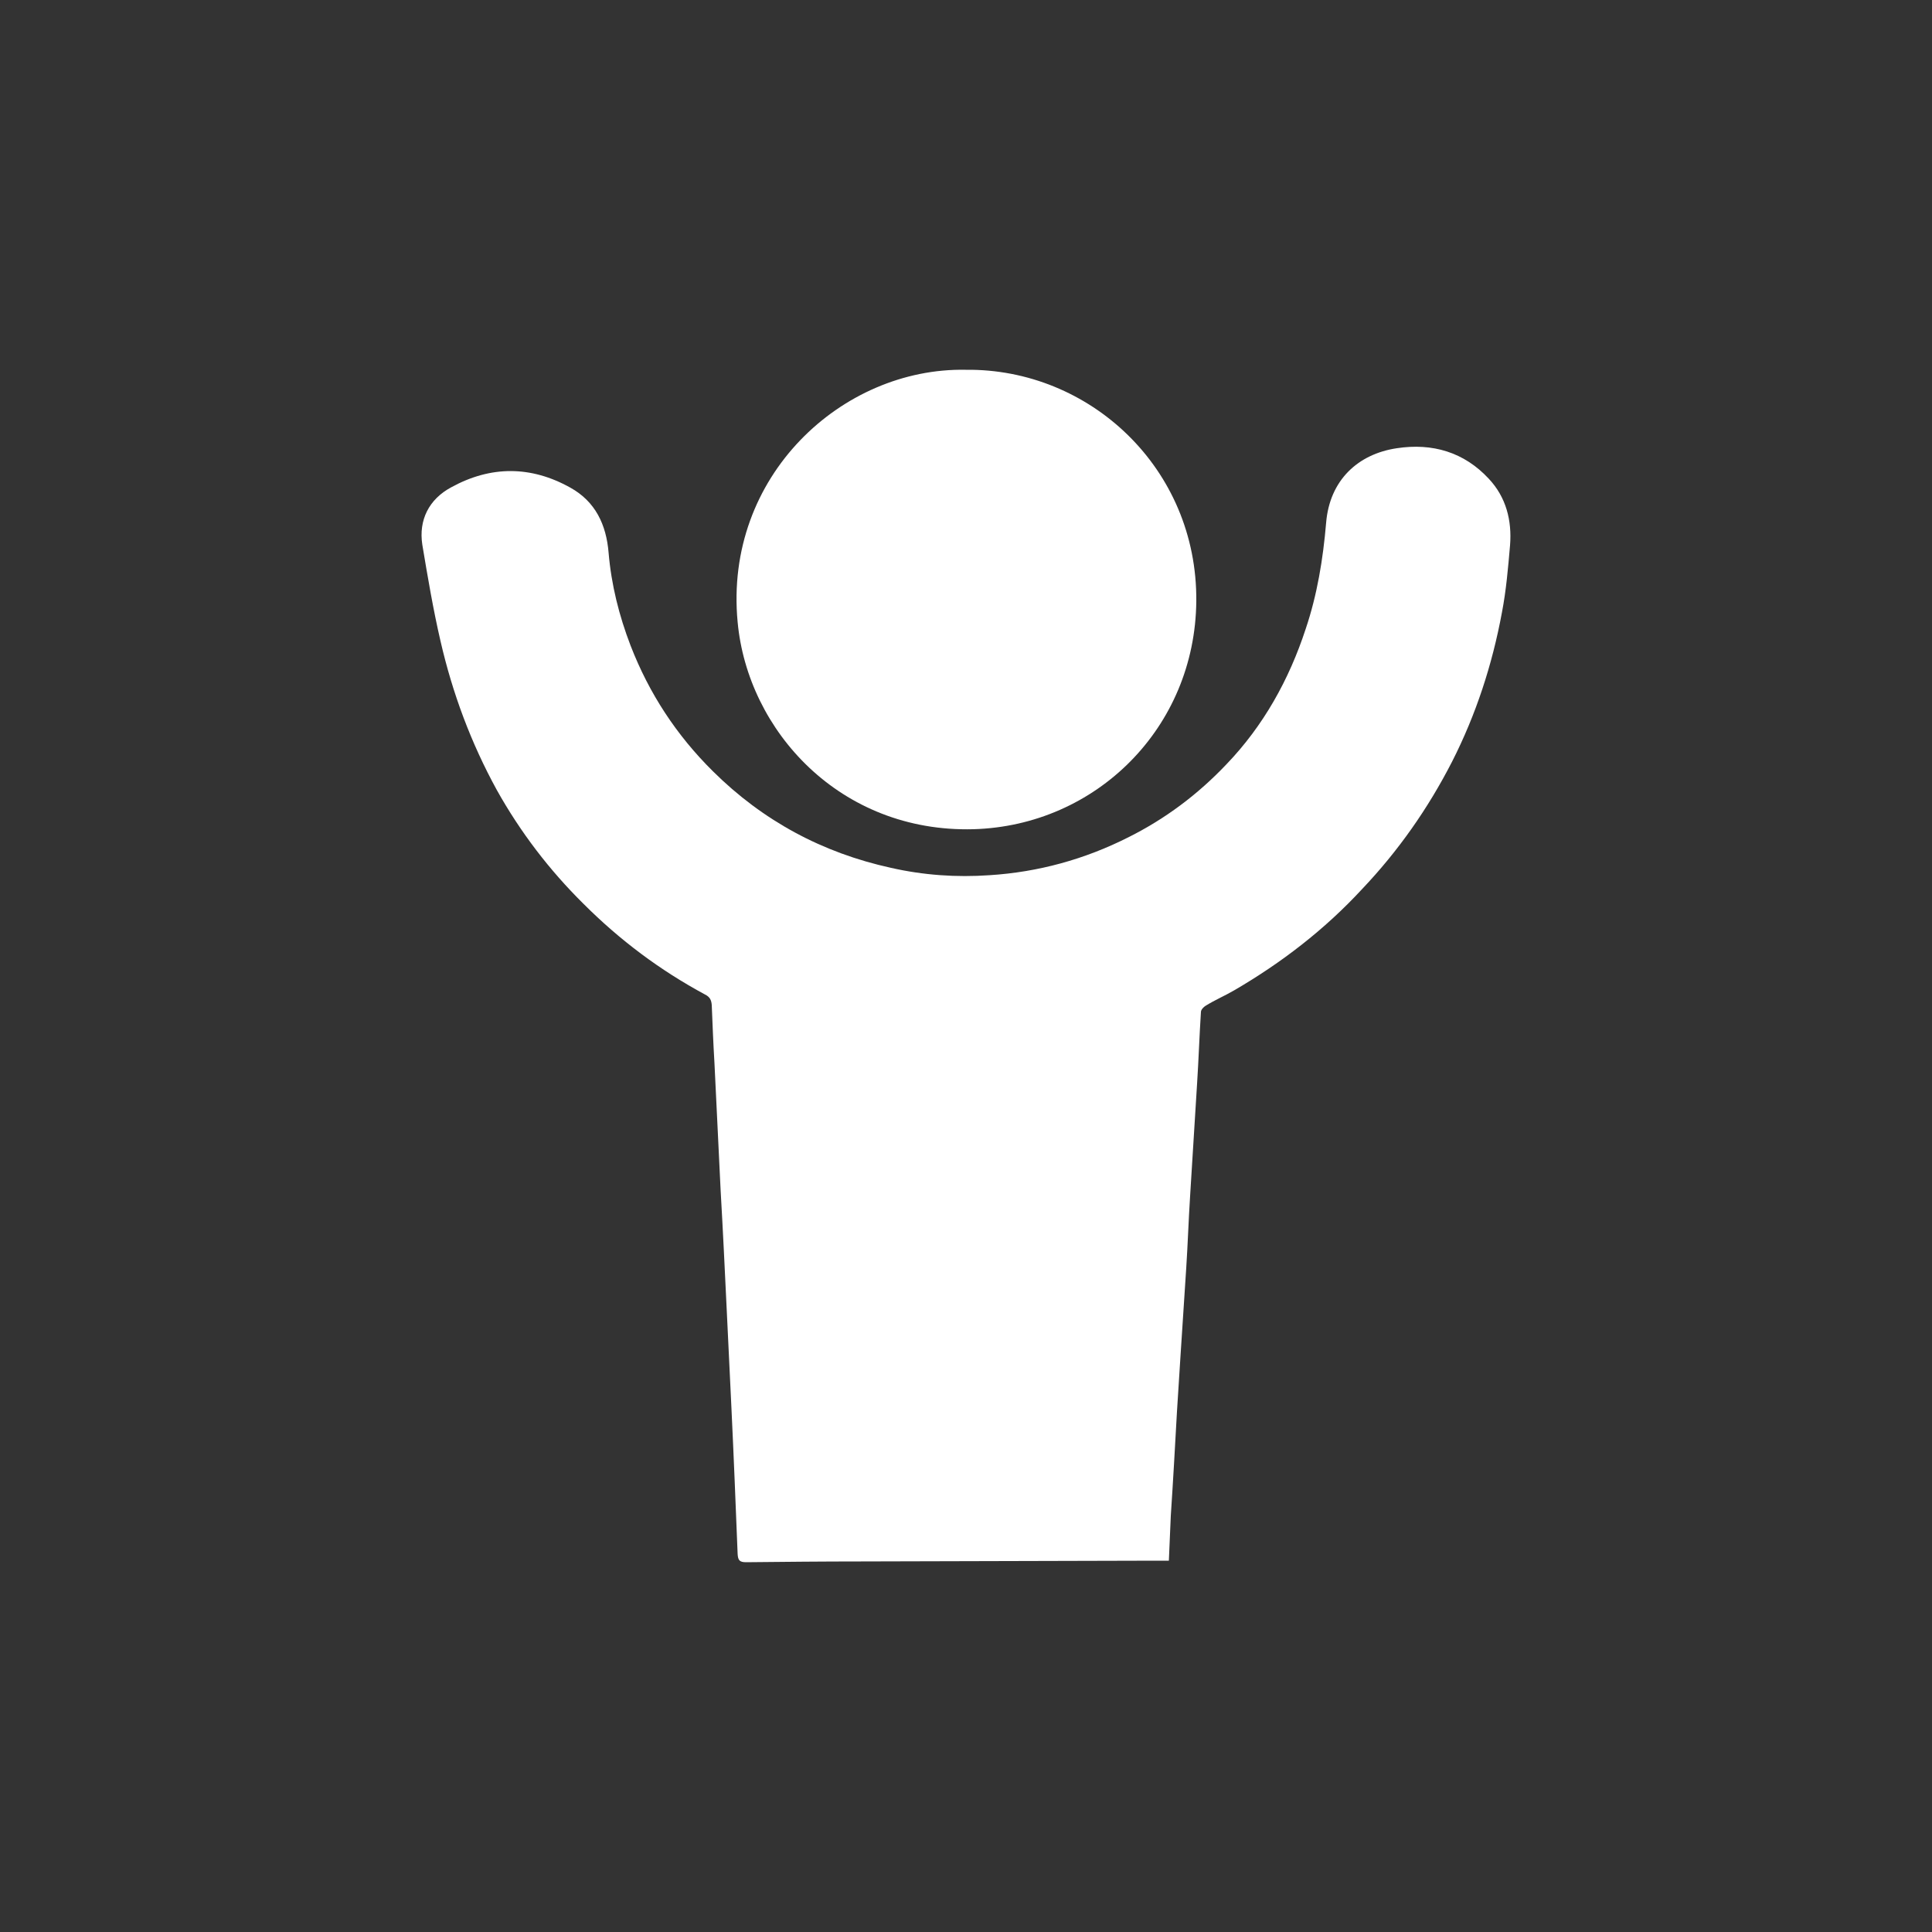
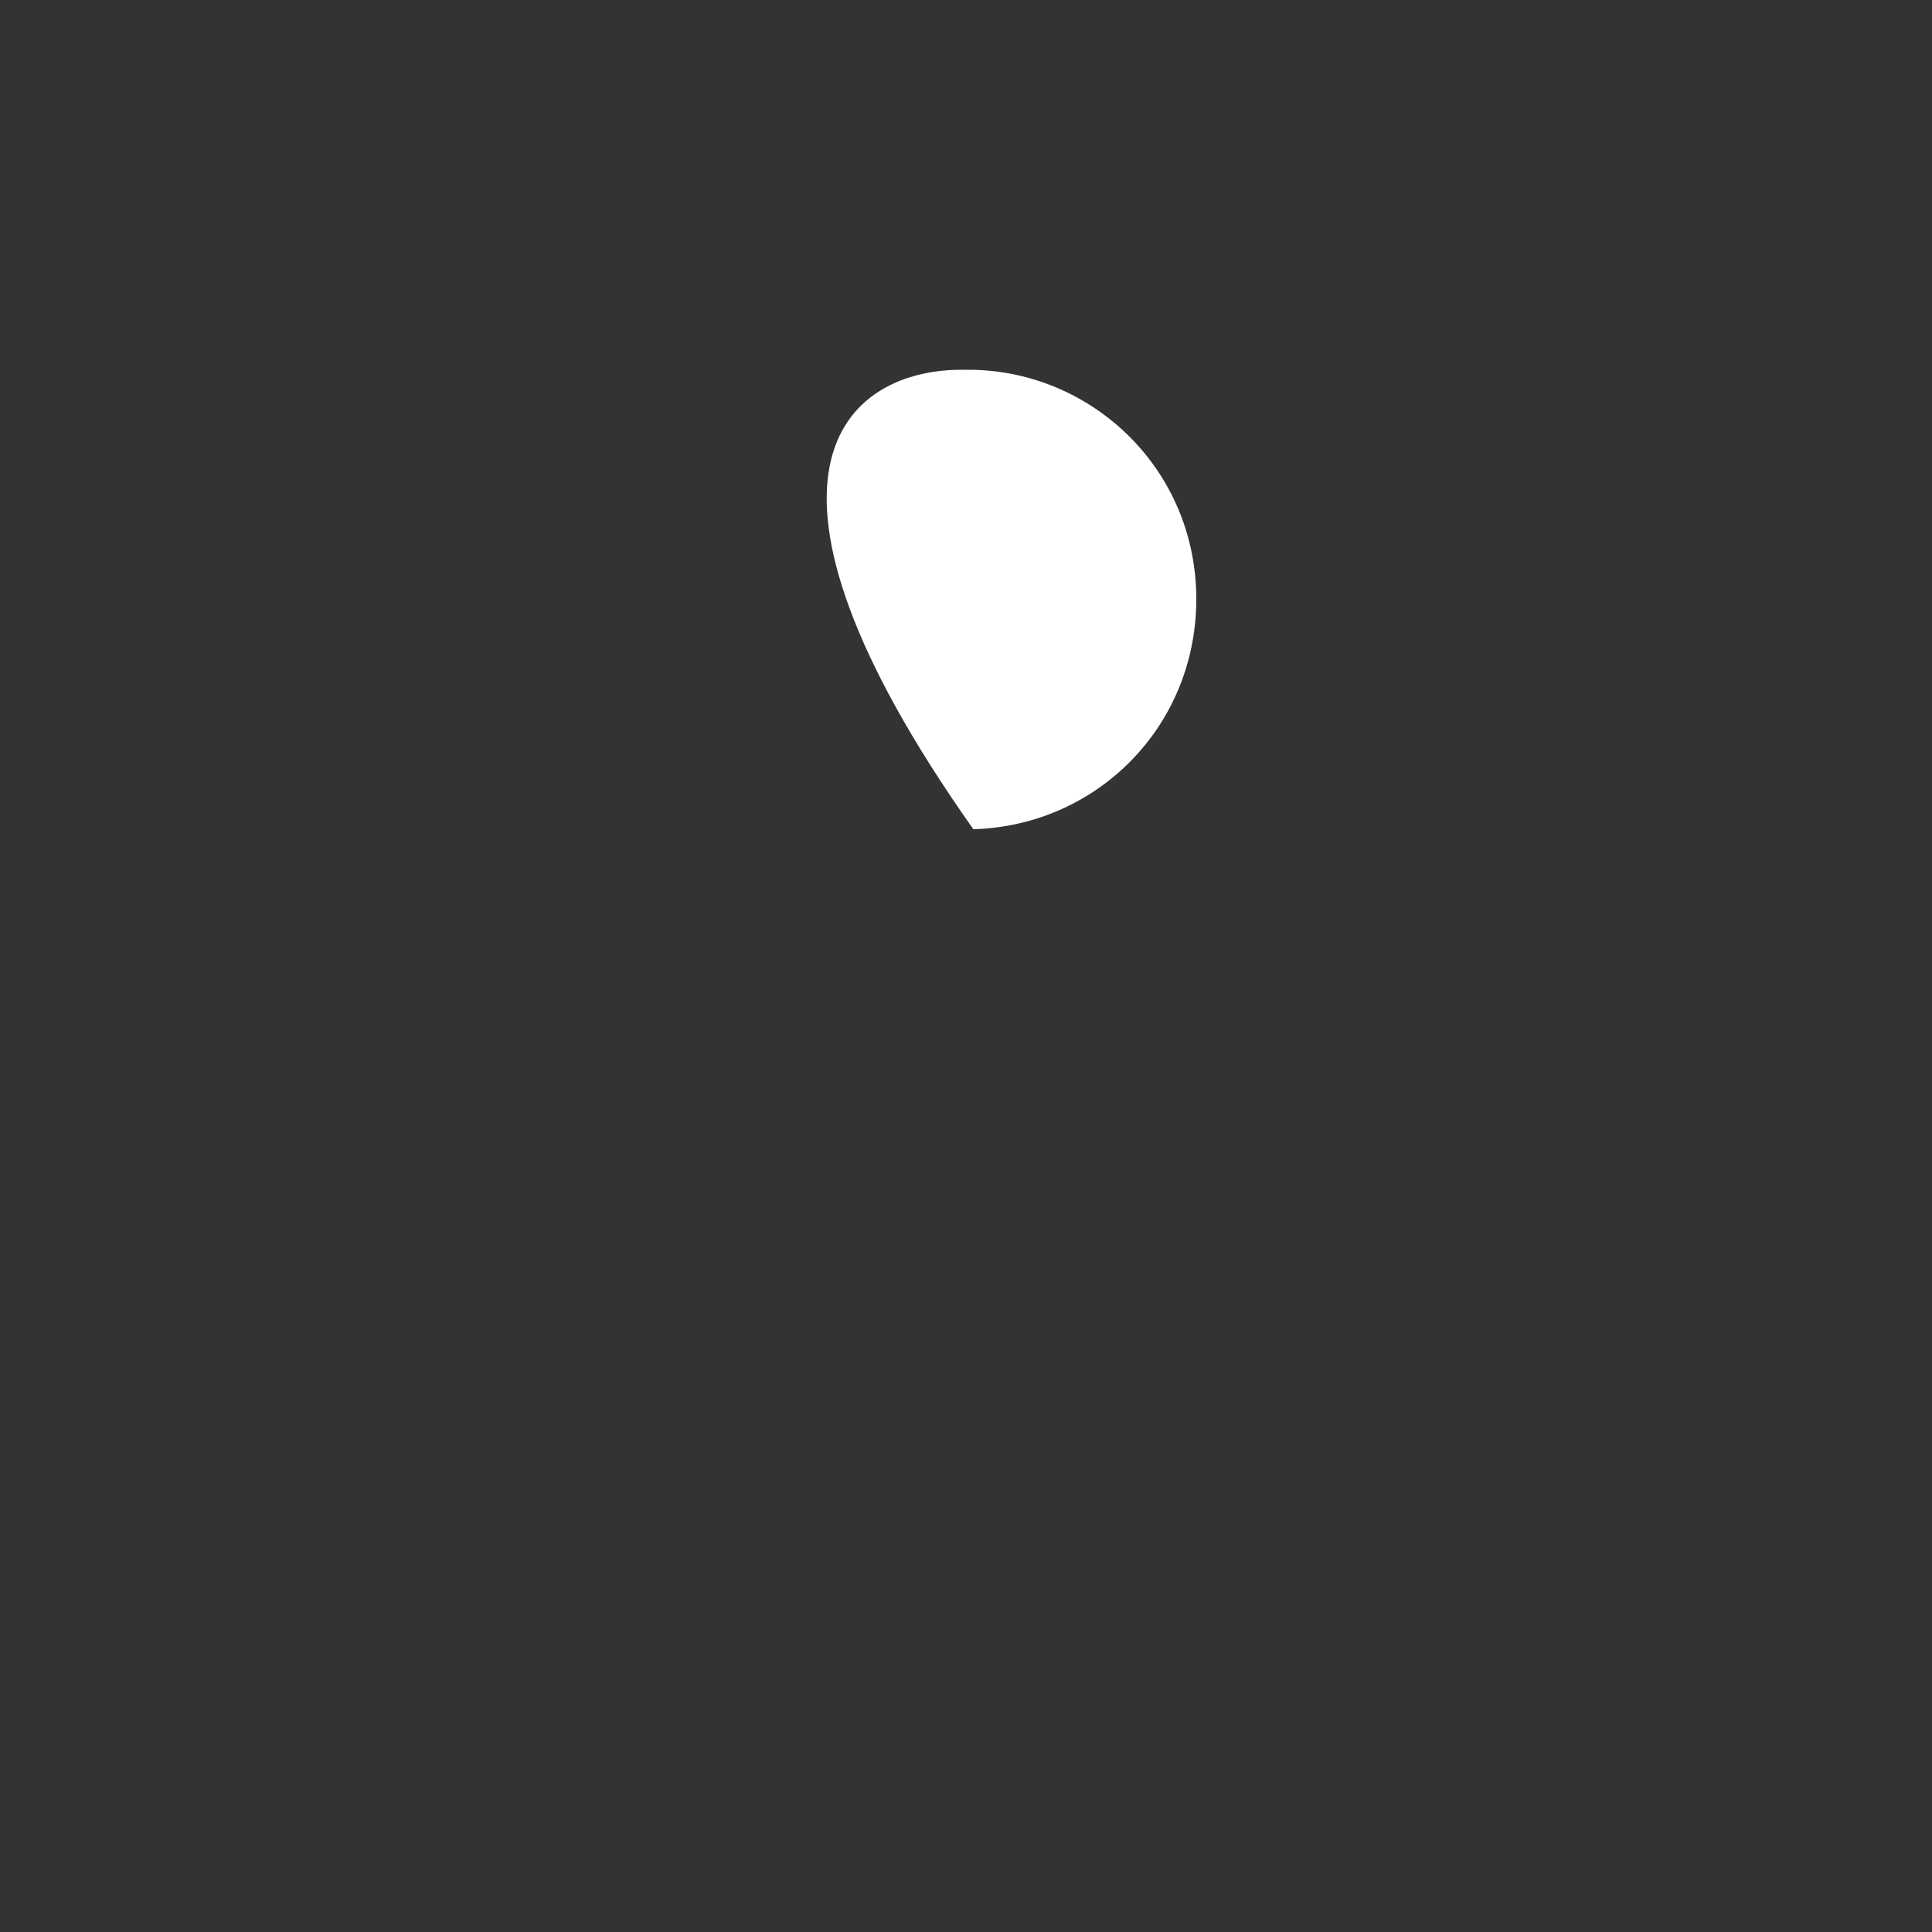
<svg xmlns="http://www.w3.org/2000/svg" id="Layer_1" x="0px" y="0px" viewBox="0 0 500 500" style="enable-background:new 0 0 500 500;" xml:space="preserve">
  <rect x="0" y="0" width="500" height="500" fill="#333333" stroke="none" />
  <style type="text/css">	.st0{fill:#FFFFFF;}</style>
  <g>
-     <path class="st0" d="M302.5,403.9c-1.2,0-2.2,0-3.2,0c-25.5,0.1-51.1,0.1-76.5,0.2c-9.9,0-19.8,0.1-29.7,0.2  c-1.7,0-2.1-0.5-2.2-2.1c-0.5-12.6-1-25.1-1.6-37.7c-0.4-8.4-0.8-16.7-1.2-25c-0.5-10.5-1-21-1.6-31.4c-0.5-11-1.1-22-1.6-33  c-0.3-5-0.5-10-0.7-15c-0.1-1.3-0.5-2.1-1.7-2.7c-11.7-6.3-22.1-14.1-31.5-23.5c-8.8-8.7-16.3-18.5-22.4-29.4  c-6.7-12.2-11.5-25.1-14.6-38.6c-1.9-8.2-3.3-16.5-4.7-24.9c-1-6.4,1.7-11.8,7.5-14.9c10.2-5.6,20.6-5.6,30.8,0.1  c6.5,3.6,9.3,9.6,9.9,16.8c0.7,8.3,2.7,16.3,5.7,24.1c4.8,12.4,11.9,23.2,21.3,32.5c12.9,12.8,28.3,21.1,46.1,25  c8.4,1.9,16.9,2.5,25.5,1.9c12.6-0.8,24.6-4.1,35.9-9.8c9.6-4.8,18-11.1,25.4-18.9c9.6-10,16.2-21.9,20.5-35  c3-8.9,4.5-18.1,5.3-27.5c0.9-11,8.2-17.8,18.3-19.3c9.2-1.4,17.4,1,23.8,7.9c4.5,4.8,6,10.8,5.5,17.2c-0.5,5.8-1,11.7-2.1,17.4  c-2.5,13.5-6.7,26.4-12.9,38.6c-6.2,12.1-13.9,23.1-23.3,33c-9.7,10.5-20.9,19.1-33.1,26.2c-2.4,1.4-5,2.5-7.4,4  c-0.5,0.3-1.2,1-1.2,1.6c-0.4,6.2-0.6,12.4-1,18.6c-0.6,9.7-1.2,19.3-1.8,29c-0.4,6.2-0.6,12.4-1,18.6c-0.5,7.6-1,15.4-1.5,23  c-0.3,4.7-0.6,9.5-0.9,14.2c-0.5,9-1,18-1.6,27C302.8,396.2,302.7,400,302.5,403.9" />
-     <path class="st0" d="M249.9,95.7c32.1-0.4,60,25.5,59.7,59.9c-0.3,32.7-25.9,58.1-57.7,59c-34.5,0.9-58.4-25.5-61-53.6  C187.3,123.2,218,95.1,249.9,95.7" />
+     <path class="st0" d="M249.9,95.7c32.1-0.4,60,25.5,59.7,59.9c-0.3,32.7-25.9,58.1-57.7,59C187.3,123.2,218,95.1,249.9,95.7" />
  </g>
</svg>